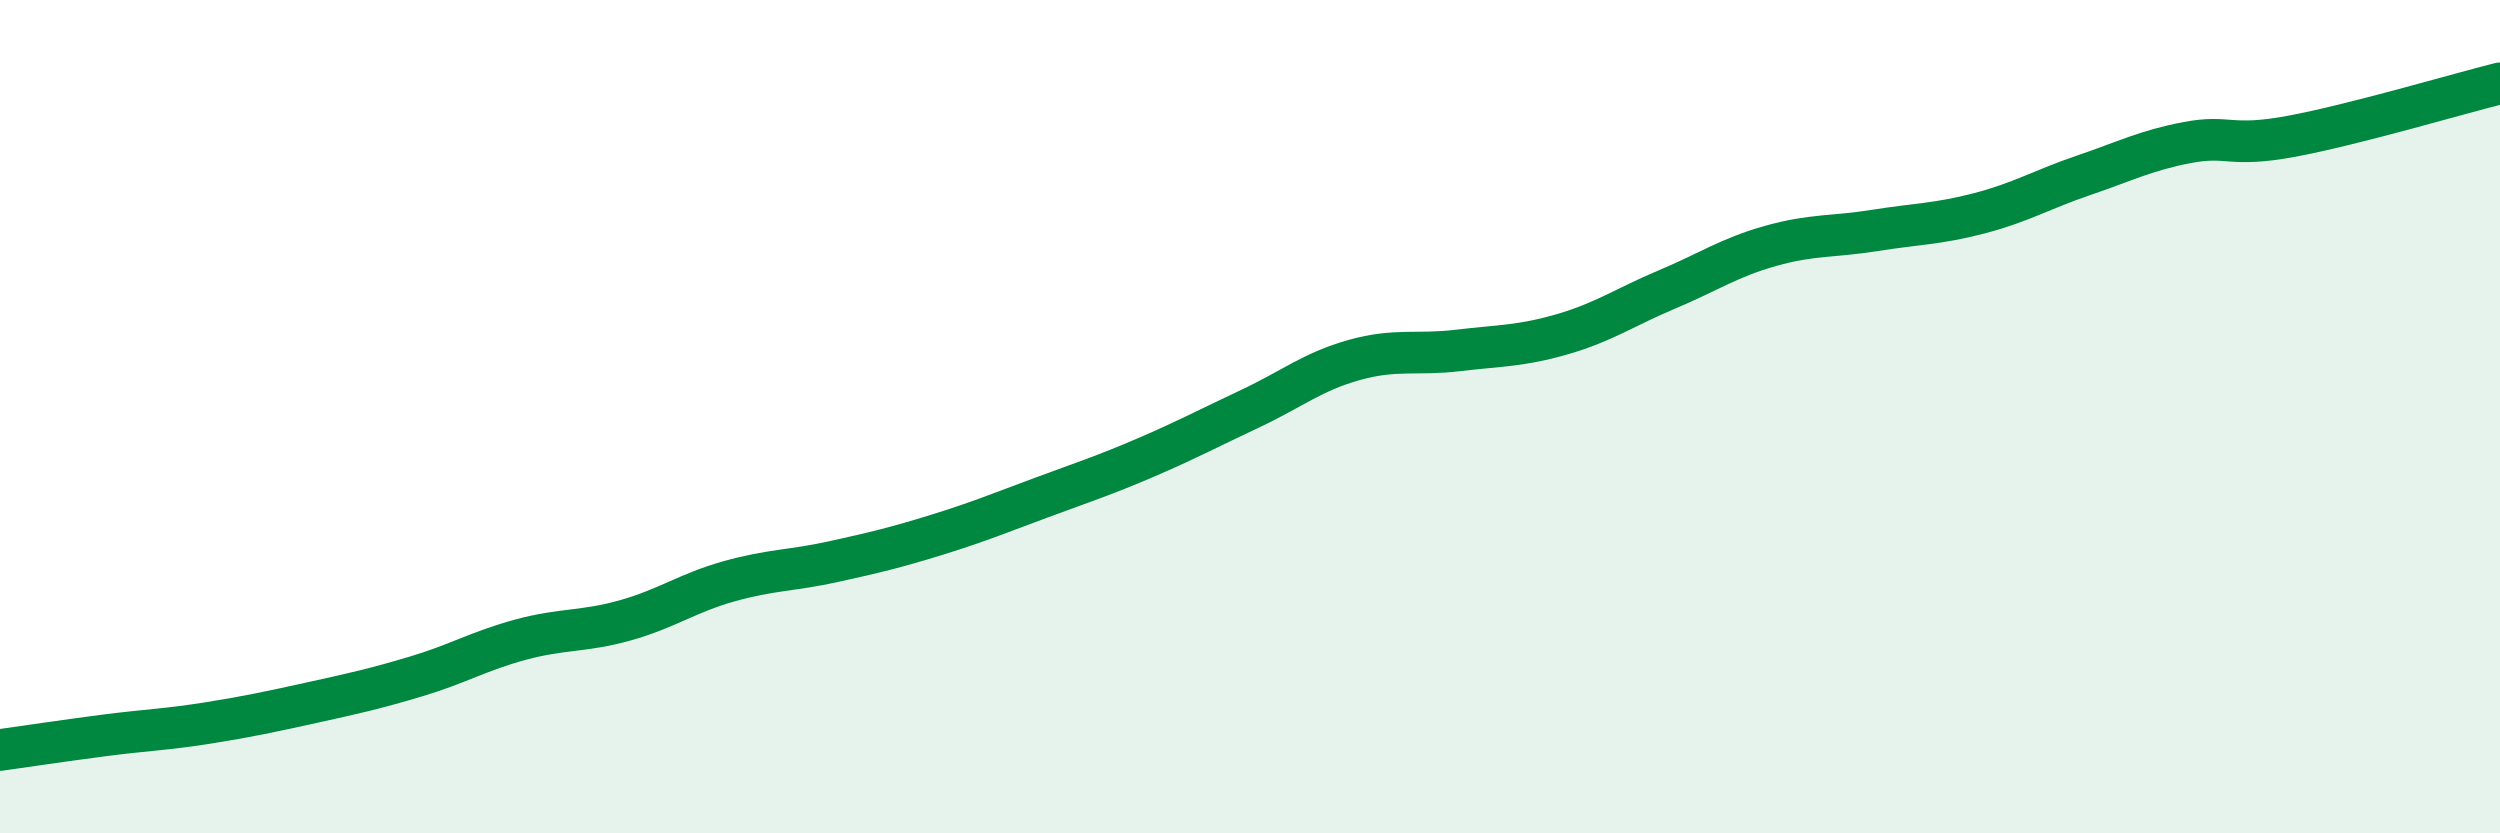
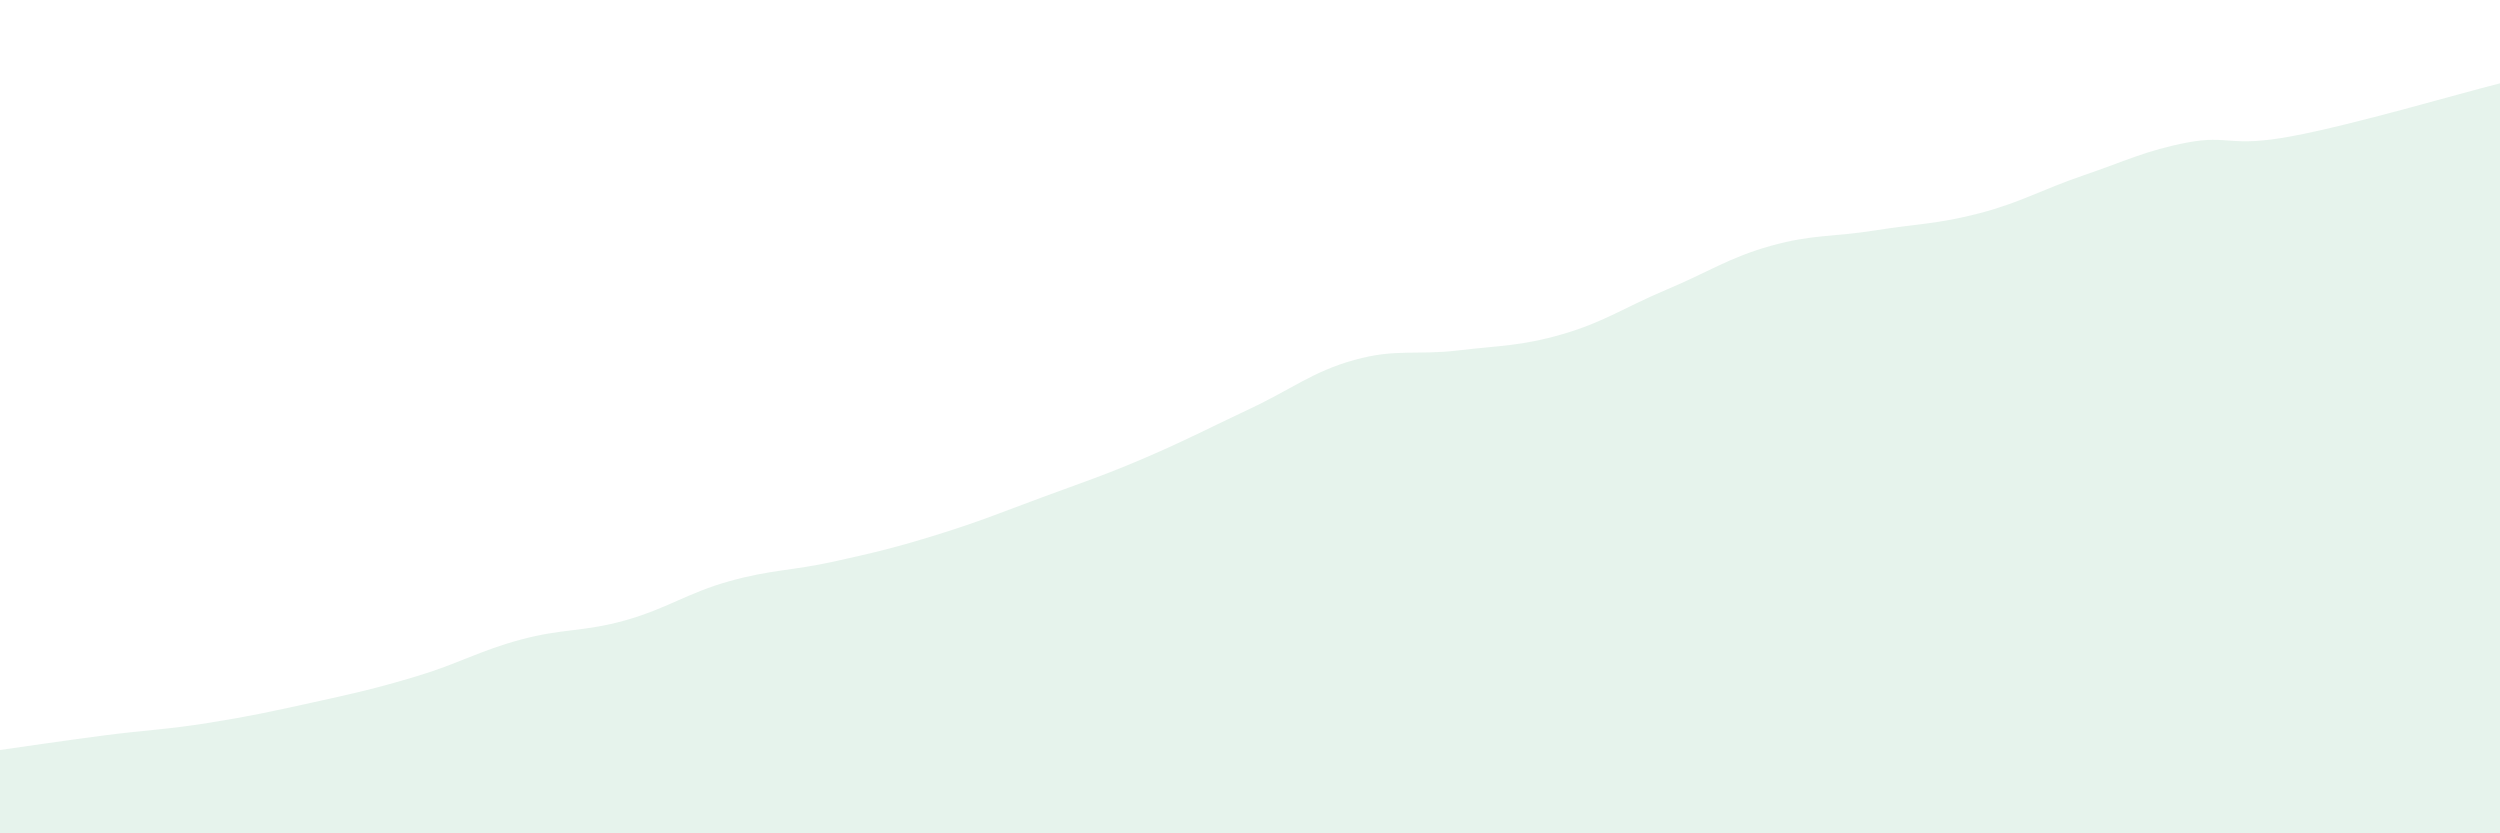
<svg xmlns="http://www.w3.org/2000/svg" width="60" height="20" viewBox="0 0 60 20">
  <path d="M 0,18 C 0.5,17.93 1.5,17.78 2.5,17.65 C 3.5,17.52 4,17.51 5,17.35 C 6,17.19 6.5,17.08 7.5,16.86 C 8.5,16.64 9,16.53 10,16.23 C 11,15.93 11.5,15.62 12.5,15.35 C 13.5,15.08 14,15.17 15,14.89 C 16,14.61 16.5,14.23 17.5,13.95 C 18.5,13.67 19,13.7 20,13.48 C 21,13.26 21.5,13.14 22.5,12.83 C 23.5,12.52 24,12.31 25,11.94 C 26,11.57 26.5,11.41 27.5,10.98 C 28.5,10.55 29,10.28 30,9.81 C 31,9.34 31.5,8.92 32.5,8.64 C 33.5,8.36 34,8.53 35,8.41 C 36,8.29 36.5,8.31 37.5,8.02 C 38.5,7.73 39,7.37 40,6.95 C 41,6.53 41.5,6.18 42.5,5.9 C 43.5,5.62 44,5.69 45,5.53 C 46,5.37 46.5,5.38 47.5,5.12 C 48.5,4.86 49,4.55 50,4.21 C 51,3.87 51.5,3.61 52.5,3.42 C 53.5,3.23 53.5,3.55 55,3.27 C 56.5,2.99 59,2.25 60,2L60 20L0 20Z" fill="#008740" opacity="0.1" stroke-linecap="round" stroke-linejoin="round" />
-   <path d="M 0,18 C 0.5,17.93 1.5,17.78 2.5,17.65 C 3.5,17.52 4,17.51 5,17.35 C 6,17.19 6.5,17.08 7.5,16.86 C 8.5,16.64 9,16.53 10,16.23 C 11,15.93 11.5,15.62 12.5,15.35 C 13.5,15.08 14,15.17 15,14.89 C 16,14.61 16.5,14.23 17.5,13.95 C 18.5,13.67 19,13.7 20,13.48 C 21,13.26 21.5,13.14 22.5,12.83 C 23.5,12.52 24,12.31 25,11.94 C 26,11.57 26.5,11.41 27.5,10.98 C 28.5,10.55 29,10.28 30,9.81 C 31,9.34 31.5,8.92 32.5,8.64 C 33.5,8.36 34,8.53 35,8.41 C 36,8.29 36.5,8.31 37.5,8.02 C 38.5,7.73 39,7.37 40,6.95 C 41,6.53 41.5,6.18 42.5,5.9 C 43.5,5.62 44,5.69 45,5.53 C 46,5.37 46.5,5.38 47.5,5.12 C 48.5,4.86 49,4.55 50,4.21 C 51,3.87 51.5,3.61 52.5,3.42 C 53.5,3.23 53.5,3.55 55,3.27 C 56.5,2.99 59,2.25 60,2" stroke="#008740" stroke-width="1" fill="none" stroke-linecap="round" stroke-linejoin="round" />
</svg>